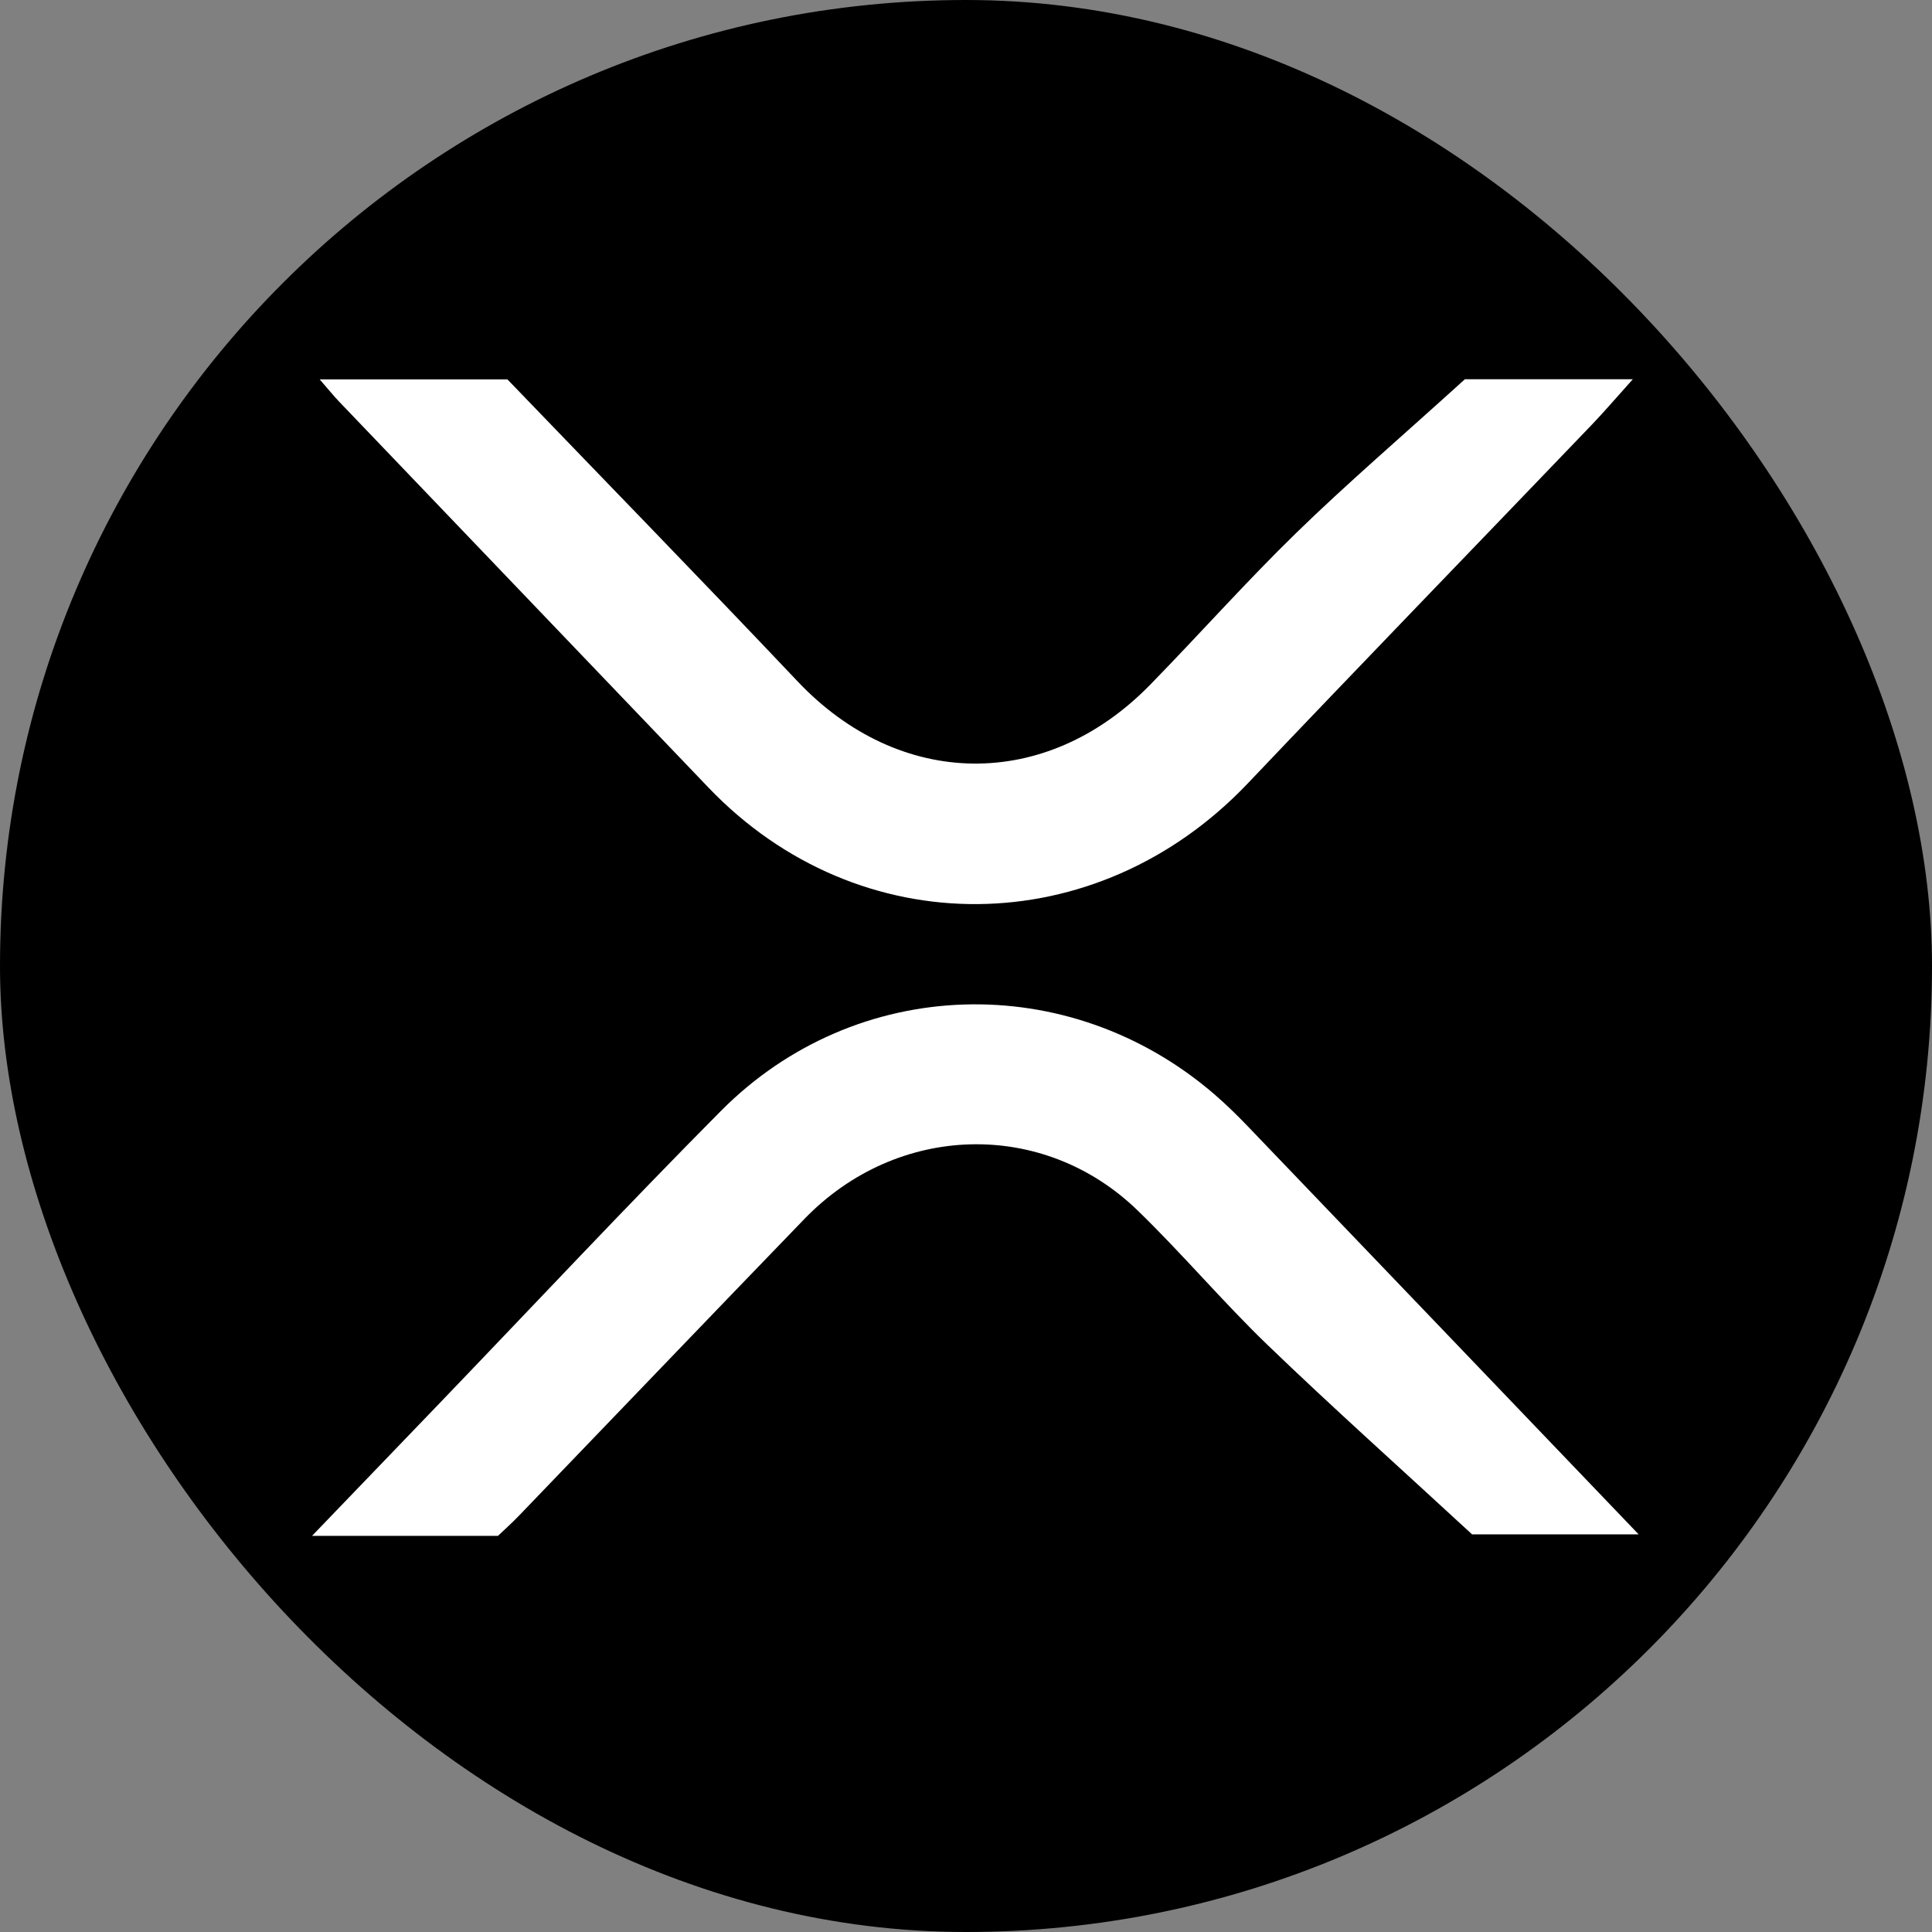
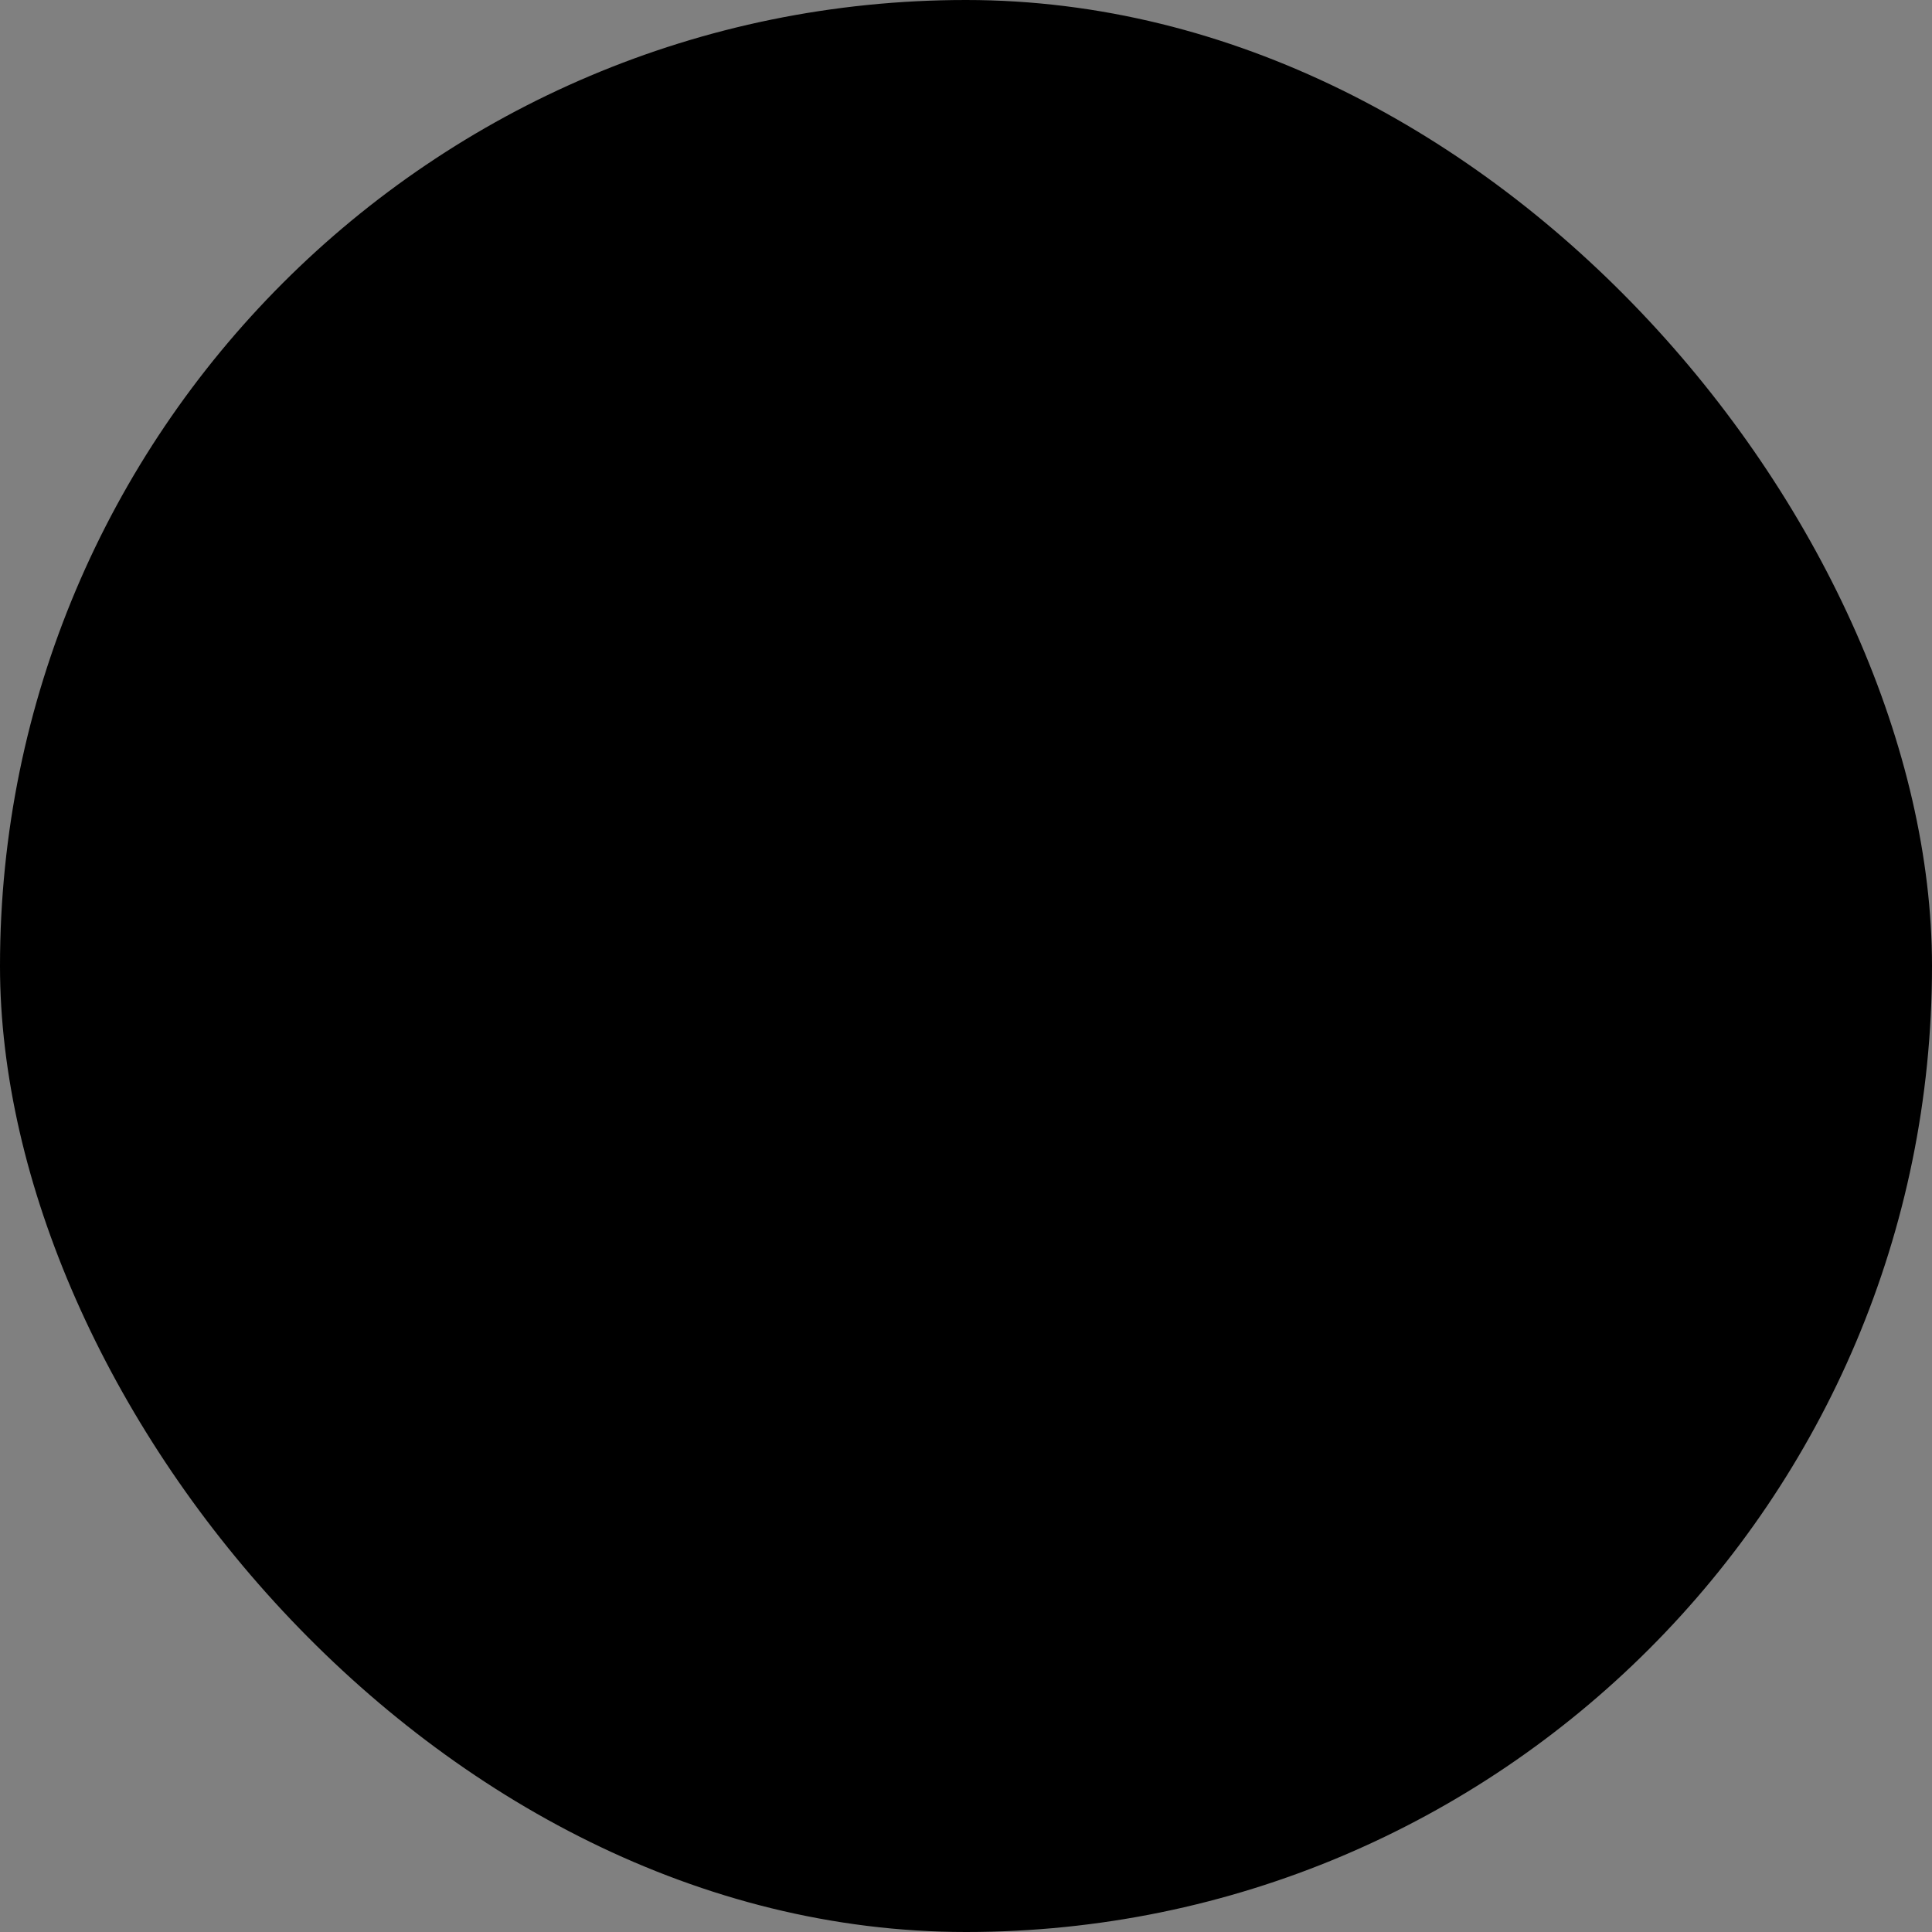
<svg xmlns="http://www.w3.org/2000/svg" version="1.1" id="Layer_1" x="0px" y="0px" viewBox="0 0 500 500" style="enable-background:new 0 0 500 500;" xml:space="preserve">
  <rect x="0" y="0" width="500" height="500" fill="#808080" stroke="none" />
  <rect width="500" height="500" rx="50%" fill="#000000" />
-   <path transform="scale(0.7) translate(110 100)" style="fill:#ffffff" d="M74.097,467.835c-22.439,0-44.117,0-68.738,0c16.865-17.54,32.082-33.356,47.288-49.183  c34.586-36.001,68.699-72.47,103.861-107.9c49.929-50.308,128.623-52.611,182.48-6.167c4.441,3.829,8.639,7.969,12.7,12.205  c47.589,49.627,95.13,99.3,144.146,150.488c-23.779,0-45.68,0-61.576,0c-27.088-24.997-51.791-47.076-75.637-70.045  c-16.603-15.993-31.52-33.734-48.086-49.77c-34.964-33.845-88.881-32.24-123.142,3.208c-35.277,36.499-70.371,73.176-105.571,109.75  C79.228,463.118,76.423,465.612,74.097,467.835z M15.349,48.456c45.525,47.595,91.071,95.17,136.609,142.752  c55.569,58.063,143.449,57.24,199.318-1.535c42.191-44.385,84.798-88.375,127.175-132.583c4.713-4.917,9.135-10.113,15.229-16.889  c-25.423,0-47.933,0-62.08,0c-23.943,21.71-43.734,38.679-62.372,56.832c-18.618,18.133-35.908,37.62-54.086,56.215  c-38.497,39.38-92.515,38.521-130.21-1.285c-35.462-37.447-71.449-74.396-107.341-111.705c-22.311,0-44.511,0-69.407,0  C11.651,44.238,13.412,46.431,15.349,48.456z" />
</svg>